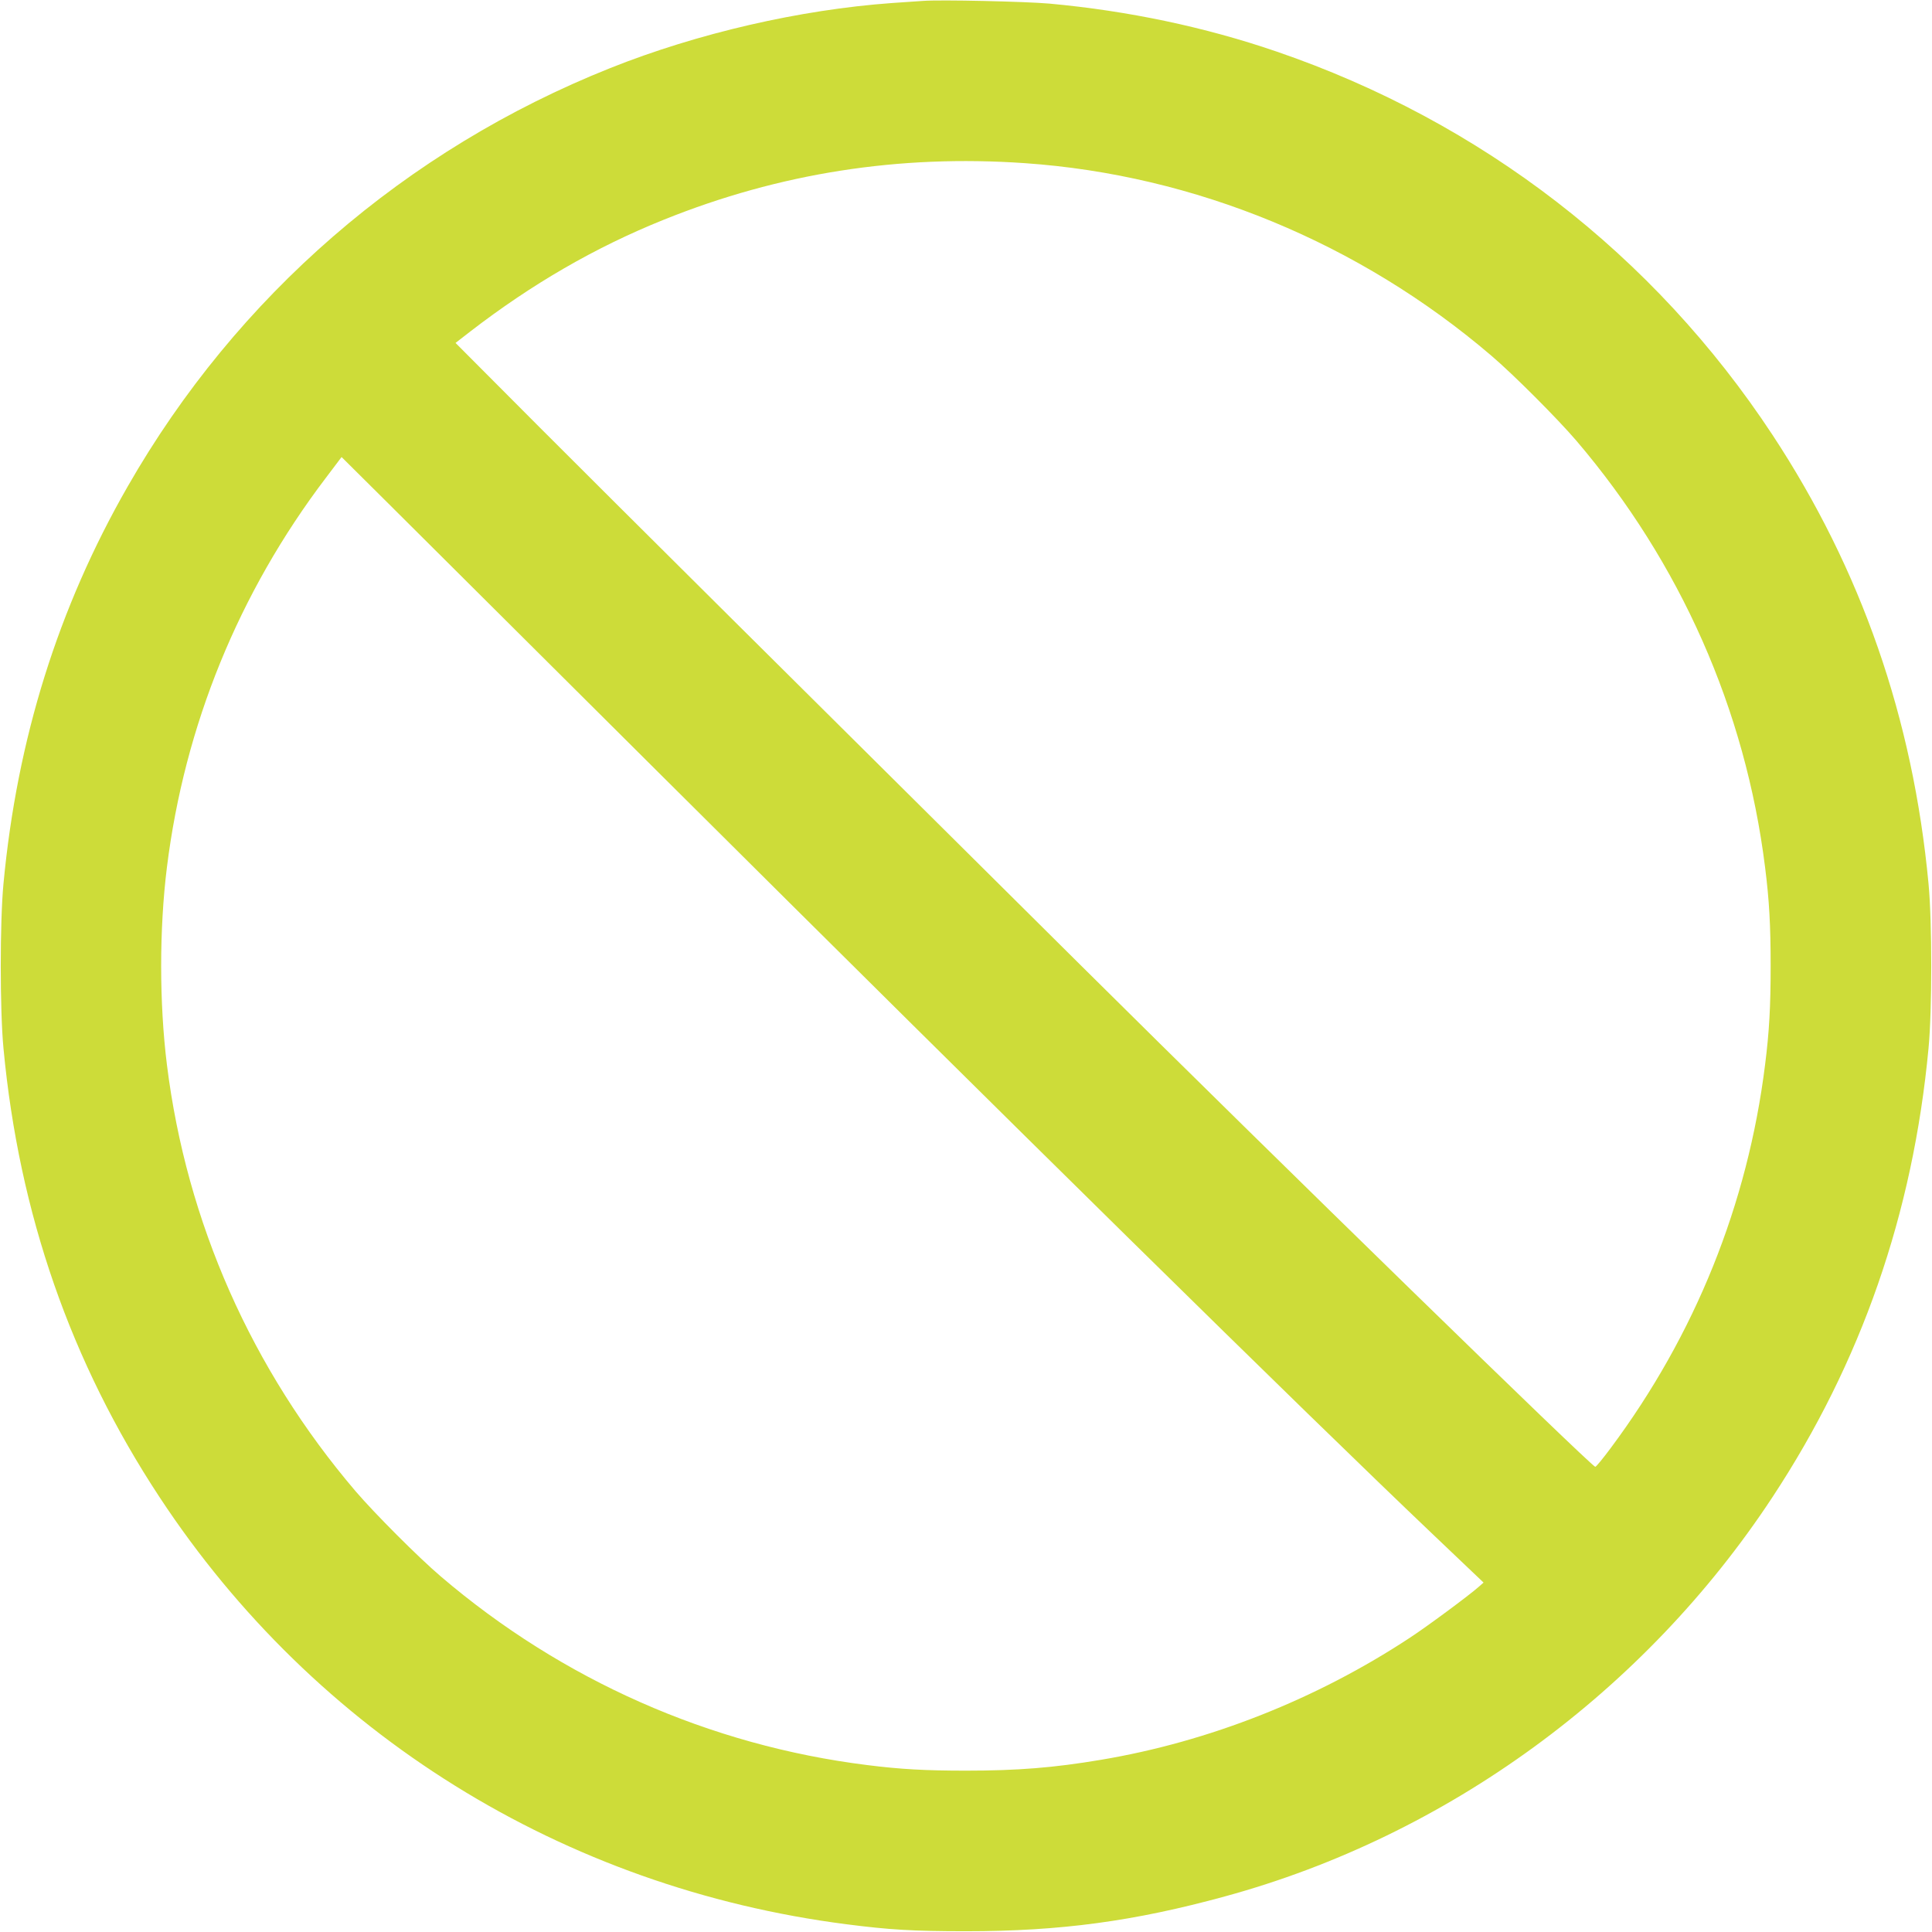
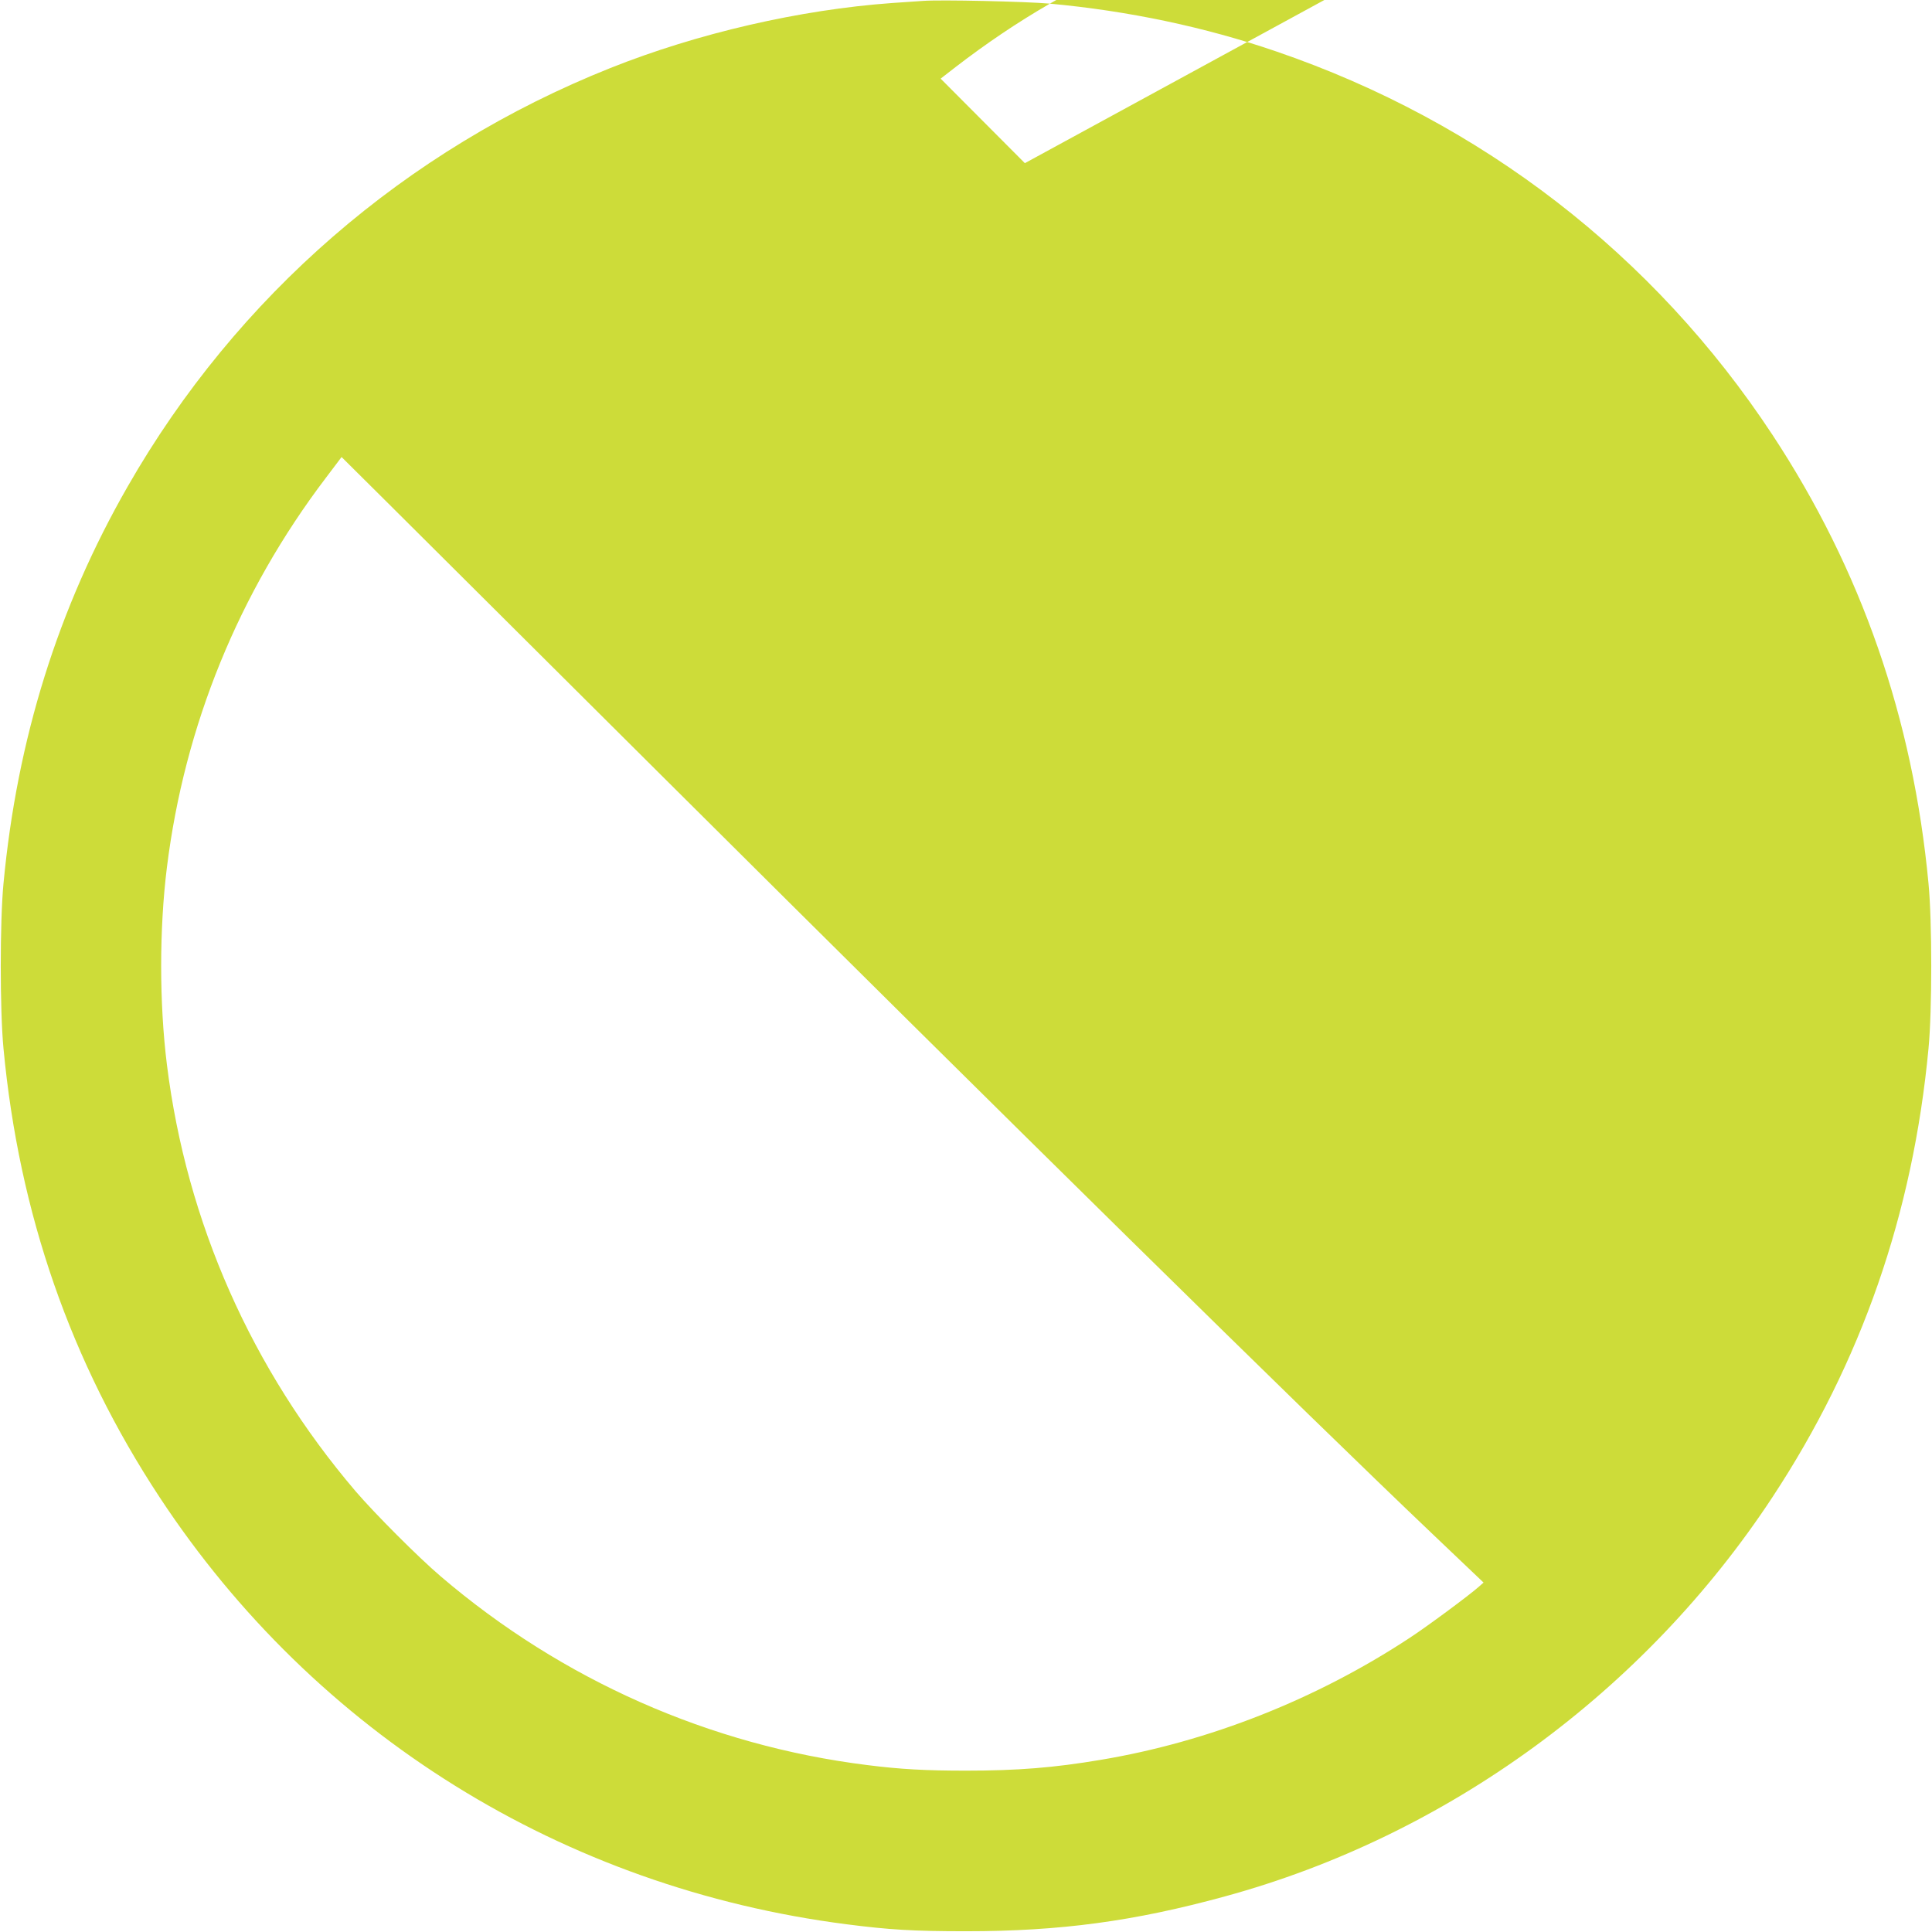
<svg xmlns="http://www.w3.org/2000/svg" version="1.0" width="1280pt" height="1280pt" viewBox="0 0 1280 1280" preserveAspectRatio="xMidYMid meet">
  <g transform="translate(0,1280) scale(0.1,-0.1)" fill="#cddc39" stroke="none">
-     <path d="M6115 12794 c-27 -2 -120 -8 -205 -14 -610 -44 -1288 -200 -1867 -431 -1356 -541 -2475 -1511 -3197 -2772 -461 -804 -733 -1674 -823 -2632 -24 -251 -24 -839 0 -1090 103 -1096 446 -2081 1034 -2974 1032 -1568 2674 -2589 4553 -2830 281 -36 439 -46 790 -46 624 0 1114 66 1716 231 1470 401 2778 1355 3627 2645 588 893 931 1878 1034 2974 24 251 24 839 0 1090 -103 1096 -446 2081 -1034 2974 -785 1192 -1928 2075 -3287 2540 -473 162 -980 269 -1502 317 -157 14 -725 27 -839 18z m675 -1075 c1125 -78 2216 -528 3090 -1275 148 -126 438 -417 564 -564 689 -808 1120 -1782 1250 -2825 28 -221 37 -388 37 -655 0 -267 -9 -434 -37 -655 -115 -923 -463 -1788 -1022 -2538 -52 -70 -98 -126 -103 -125 -38 14 -2087 2011 -3419 3333 -1842 1828 -3092 3070 -3574 3553 l-558 560 98 76 c406 313 826 557 1281 740 767 309 1559 433 2393 375z m-2410 -4054 c2297 -2287 4267 -4226 5118 -5035 l331 -315 -32 -28 c-64 -57 -345 -265 -457 -338 -618 -407 -1329 -688 -2045 -808 -314 -53 -554 -72 -895 -72 -267 0 -434 9 -655 37 -1042 130 -2021 563 -2825 1250 -148 126 -438 417 -564 564 -689 808 -1120 1782 -1250 2825 -51 410 -51 900 0 1310 117 939 476 1819 1052 2578 l105 139 291 -289 c160 -159 982 -977 1826 -1818z" />
+     <path d="M6115 12794 c-27 -2 -120 -8 -205 -14 -610 -44 -1288 -200 -1867 -431 -1356 -541 -2475 -1511 -3197 -2772 -461 -804 -733 -1674 -823 -2632 -24 -251 -24 -839 0 -1090 103 -1096 446 -2081 1034 -2974 1032 -1568 2674 -2589 4553 -2830 281 -36 439 -46 790 -46 624 0 1114 66 1716 231 1470 401 2778 1355 3627 2645 588 893 931 1878 1034 2974 24 251 24 839 0 1090 -103 1096 -446 2081 -1034 2974 -785 1192 -1928 2075 -3287 2540 -473 162 -980 269 -1502 317 -157 14 -725 27 -839 18z m675 -1075 l-558 560 98 76 c406 313 826 557 1281 740 767 309 1559 433 2393 375z m-2410 -4054 c2297 -2287 4267 -4226 5118 -5035 l331 -315 -32 -28 c-64 -57 -345 -265 -457 -338 -618 -407 -1329 -688 -2045 -808 -314 -53 -554 -72 -895 -72 -267 0 -434 9 -655 37 -1042 130 -2021 563 -2825 1250 -148 126 -438 417 -564 564 -689 808 -1120 1782 -1250 2825 -51 410 -51 900 0 1310 117 939 476 1819 1052 2578 l105 139 291 -289 c160 -159 982 -977 1826 -1818z" />
  </g>
</svg>